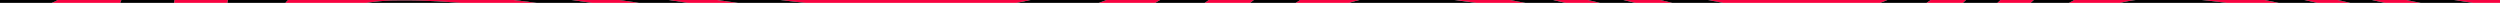
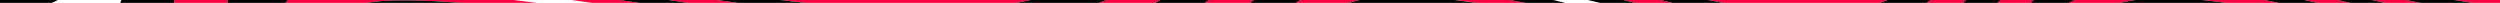
<svg xmlns="http://www.w3.org/2000/svg" width="1440" height="1.655" viewBox="0 0 1440 1.655">
  <g id="border_line" transform="translate(0 -71.586)">
    <path id="Path_3336" data-name="Path 3336" d="M665.372,73.24c.947-.551,1.893-1.1,2.83-1.654H637.334c-1.369.565-2.854,1.115-4.434,1.654Z" fill="#f70240" />
    <path id="Path_3337" data-name="Path 3337" d="M1130.627,73.24c.6-.551,1.2-1.1,1.784-1.654h-20.357c-.2.154-.4.308-.613.461-.546.4-1.132.8-1.743,1.193Z" fill="#f70240" />
    <path id="Path_3338" data-name="Path 3338" d="M940.7,72.937l1.286.3h21.252c-2.282-.55-4.532-1.108-6.9-1.642l-.053-.011H934.974c1.912.449,3.813.9,5.726,1.35" fill="#f70240" />
    <path id="Path_3339" data-name="Path 3339" d="M696.295,71.587q-1.168.828-2.389,1.654H720q1.1-.826,2.193-1.654Z" fill="#f70240" />
-     <path id="Path_3340" data-name="Path 3340" d="M921.56,73.24q-3.5-.828-7.018-1.654H894.491q3.657.824,7.279,1.654Z" fill="#f70240" />
    <path id="Path_3341" data-name="Path 3341" d="M368.056,73.24c-.995-.151-1.984-.305-2.983-.455-2.753-.414-5.575-.808-8.408-1.2h-27.53q5.922.824,11.822,1.654Z" fill="#f70240" />
    <path id="Path_3342" data-name="Path 3342" d="M388.075,72.034l8.079,1.206h28.967c-2.356-.311-4.7-.626-7.027-.947-1.675-.232-3.334-.469-4.993-.707h-28c.993.15,1.982.3,2.977.448" fill="#f70240" />
    <path id="Path_3343" data-name="Path 3343" d="M1370.227,72.475l3.579.766h20.514c-1.739-.313-3.453-.631-5.073-.97-1.077-.225-2.134-.454-3.187-.684h-19.927c1.362.3,2.721.594,4.094.888" fill="#f70240" />
    <path id="Path_3344" data-name="Path 3344" d="M295.882,71.587h-129.9a10.8,10.8,0,0,0-1.569,1.654h46.7a107.429,107.429,0,0,1,16.357-1.349c8.605-.136,17.1.046,25.691.535q6.258.357,12.293.814h43.656q-6.577-.84-13.229-1.654" fill="#f70240" />
    <path id="Path_3345" data-name="Path 3345" d="M100.544,71.587q-.144.827-.292,1.654h30.739a12.861,12.861,0,0,1,.327-1.654Z" fill="#f70240" />
    <path id="Path_3346" data-name="Path 3346" d="M1304.35,71.587h-36.1c4.947.486,9.718,1.076,14.457,1.654h29.846c-2.727-.553-5.452-1.106-8.2-1.654" fill="#f70240" />
    <path id="Path_3347" data-name="Path 3347" d="M873.208,72.268c-1.142-.224-2.265-.452-3.382-.681H837.713q6.541.762,12.663,1.654h28.249c-1.833-.319-3.682-.633-5.417-.973" fill="#f70240" />
    <path id="Path_3348" data-name="Path 3348" d="M778.986,72.643q1.911-.574,4.058-1.056H748.861c-.858.55-1.7,1.1-2.519,1.653h30.746c.614-.2,1.242-.4,1.9-.6" fill="#f70240" />
    <path id="Path_3349" data-name="Path 3349" d="M1230.15,71.587h-35.39c-1.033.549-2.043,1.1-3.014,1.654h29.478a80.356,80.356,0,0,1,8.926-1.654" fill="#f70240" />
    <path id="Path_3350" data-name="Path 3350" d="M1424.372,73.24H1440V71.586h-26.484q5.274.867,10.856,1.654" fill="#f70240" />
-     <path id="Path_3351" data-name="Path 3351" d="M69.24,73.24a14,14,0,0,0,.656-1.654H33.225a22.805,22.805,0,0,1-3.462,1.654Z" fill="#f70240" />
    <path id="Path_3352" data-name="Path 3352" d="M1152.3,71.587c-.234.218-.464.437-.705.655-.368.333-.733.666-1.1,1h19.09c.622-.552,1.247-1.1,1.889-1.654Z" fill="#f70240" />
    <path id="Path_3353" data-name="Path 3353" d="M992.574,73.24h90.346c1.532-.538,2.932-1.09,4.22-1.654H983.77c2.965.543,5.861,1.105,8.8,1.654" fill="#f70240" />
    <path id="Path_3354" data-name="Path 3354" d="M1353.743,73.24q-3.636-.828-7.282-1.654H1327.2q3.825.822,7.6,1.654Z" fill="#f70240" />
    <path id="Path_3355" data-name="Path 3355" d="M456.727,72.458q3.629.4,7.29.783H585.579c2.806-.529,5.486-1.081,8.06-1.654H449.364c2.42.305,4.865.6,7.363.871" fill="#f70240" />
    <path id="Path_3356" data-name="Path 3356" d="M100.252,73.24q.148-.826.292-1.654H69.9a14,14,0,0,1-.657,1.654Z" />
    <path id="Path_3357" data-name="Path 3357" d="M693.906,73.24q1.218-.825,2.389-1.654H668.2c-.937.552-1.883,1.1-2.83,1.654Z" />
    <path id="Path_3358" data-name="Path 3358" d="M1150.5,73.24q.547-.5,1.1-1c.241-.218.471-.436.7-.655h-19.89c-.585.552-1.183,1.1-1.784,1.654Z" />
-     <path id="Path_3359" data-name="Path 3359" d="M340.958,73.24q-5.9-.831-11.822-1.654H295.882q6.651.814,13.228,1.654Z" />
    <path id="Path_3360" data-name="Path 3360" d="M131.318,71.587a12.861,12.861,0,0,0-.327,1.654h33.42a10.806,10.806,0,0,1,1.57-1.654Z" />
    <path id="Path_3361" data-name="Path 3361" d="M365.074,72.785c1,.15,1.988.3,2.983.455h28.1l-8.079-1.206c-1-.148-1.985-.3-2.977-.448H356.666c2.833.391,5.655.785,8.408,1.2" />
    <path id="Path_3362" data-name="Path 3362" d="M921.56,73.24h20.426l-1.286-.3c-1.913-.45-3.815-.9-5.726-1.351H914.542q3.518.827,7.018,1.654" />
    <path id="Path_3363" data-name="Path 3363" d="M1389.248,72.271c1.618.338,3.332.656,5.073.969h30.05q-5.58-.786-10.855-1.653h-27.457c1.055.23,2.112.459,3.189.684" />
    <path id="Path_3364" data-name="Path 3364" d="M894.491,71.587H869.827c1.117.229,2.239.457,3.381.681,1.735.34,3.584.655,5.417.973H901.77q-3.621-.831-7.279-1.654" />
    <path id="Path_3365" data-name="Path 3365" d="M722.2,71.587q-1.088.828-2.193,1.654h26.34q1.229-.829,2.519-1.654Z" />
    <path id="Path_3366" data-name="Path 3366" d="M1353.743,73.24h20.062l-3.578-.766c-1.373-.294-2.732-.591-4.094-.888h-19.672q3.645.827,7.282,1.654" />
    <path id="Path_3367" data-name="Path 3367" d="M253.162,72.427c-8.587-.489-17.086-.671-25.692-.535a107.557,107.557,0,0,0-16.356,1.348h54.341q-6.043-.453-12.293-.813" />
    <path id="Path_3368" data-name="Path 3368" d="M1171.476,71.587c-.642.55-1.266,1.1-1.889,1.654h22.159c.971-.554,1.981-1.1,3.013-1.654Z" />
    <path id="Path_3369" data-name="Path 3369" d="M837.713,71.587H783.044q-2.148.481-4.058,1.056c-.656.2-1.284.4-1.9.6h73.288q-6.131-.889-12.664-1.654" />
    <path id="Path_3370" data-name="Path 3370" d="M1268.249,71.587h-38.1a80.291,80.291,0,0,0-8.927,1.654H1282.7c-4.739-.578-9.51-1.168-14.456-1.654" />
    <path id="Path_3371" data-name="Path 3371" d="M418.094,72.293c2.323.322,4.67.636,7.027.947h38.9q-3.66-.385-7.29-.782c-2.5-.273-4.944-.567-7.363-.871H413.1c1.658.237,3.318.474,4.993.706" />
    <path id="Path_3372" data-name="Path 3372" d="M0,73.24H29.762a22.774,22.774,0,0,0,3.463-1.654H0Z" />
    <path id="Path_3373" data-name="Path 3373" d="M585.579,73.24H632.9c1.579-.539,3.064-1.089,4.434-1.654h-43.7c-2.575.573-5.254,1.125-8.06,1.654" />
    <path id="Path_3374" data-name="Path 3374" d="M1082.92,73.24H1109.7c.61-.4,1.2-.793,1.743-1.193.209-.153.409-.307.613-.461H1087.14c-1.288.564-2.688,1.116-4.22,1.654" />
    <path id="Path_3375" data-name="Path 3375" d="M1334.8,73.24q-3.778-.831-7.6-1.654H1304.35c2.749.548,5.474,1.1,8.2,1.654Z" />
    <path id="Path_3376" data-name="Path 3376" d="M956.34,71.6c2.366.534,4.616,1.092,6.9,1.642h29.336c-2.943-.549-5.84-1.111-8.8-1.653H956.287l.053.011" />
  </g>
</svg>